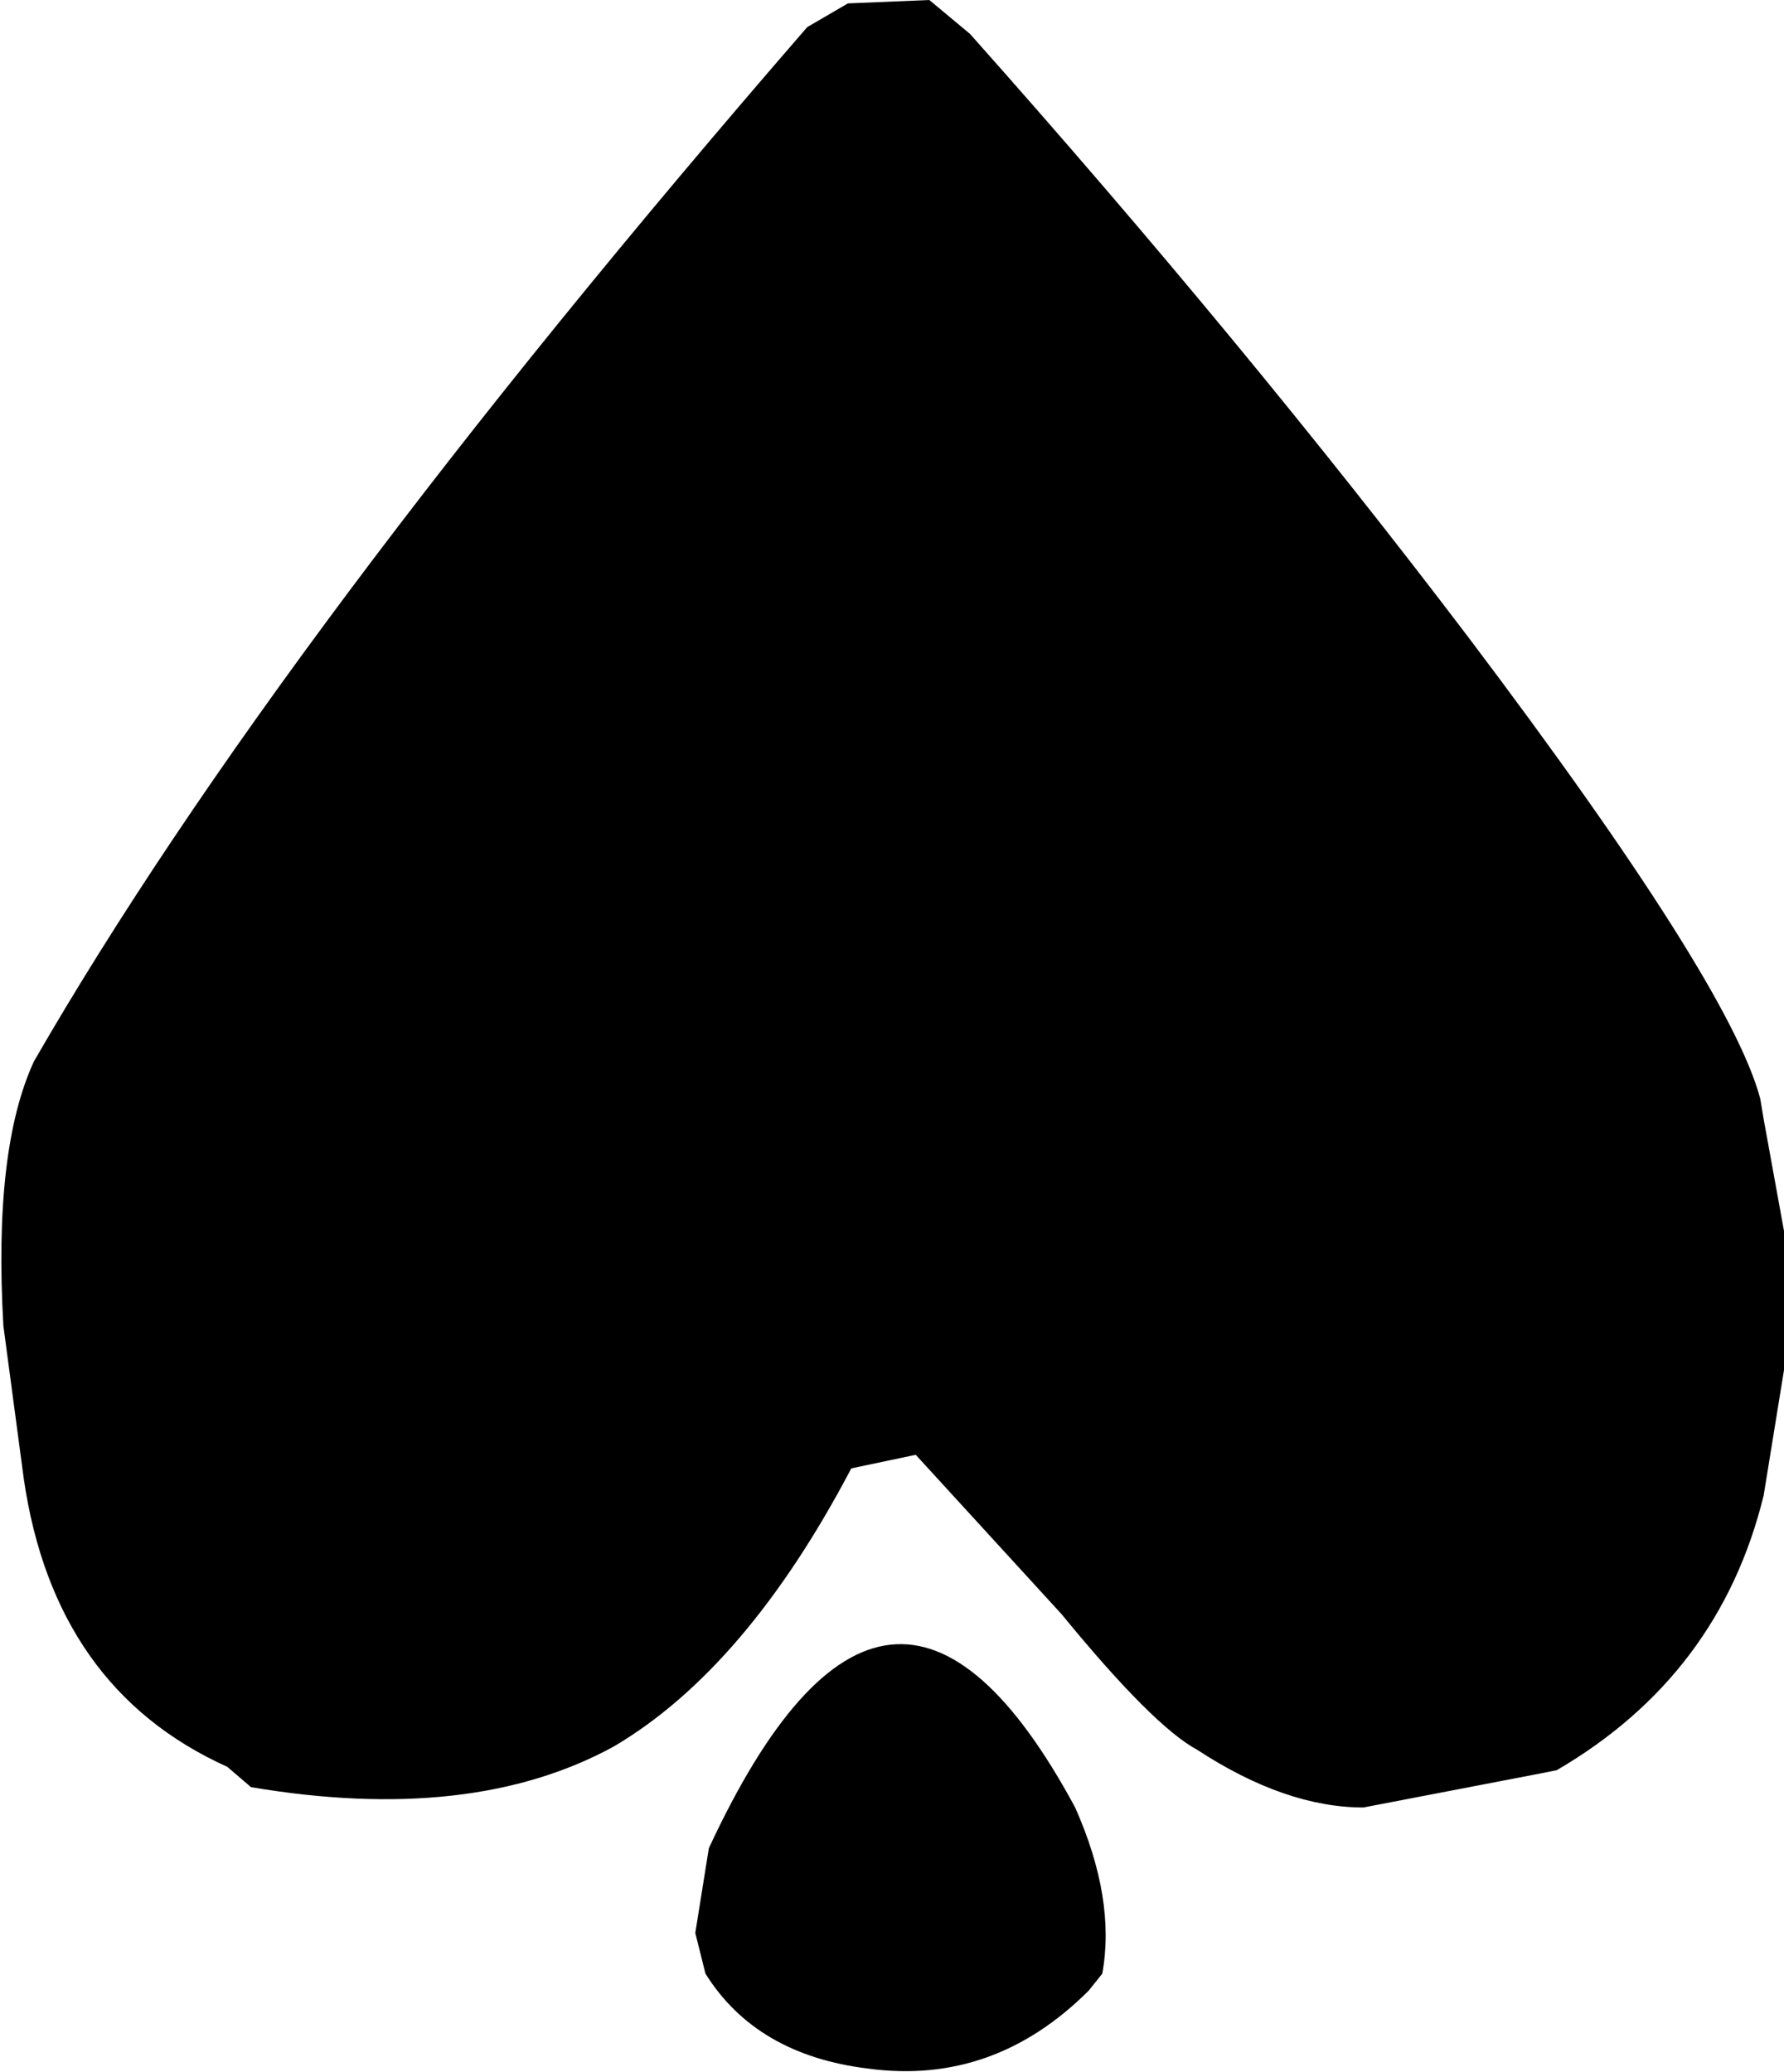
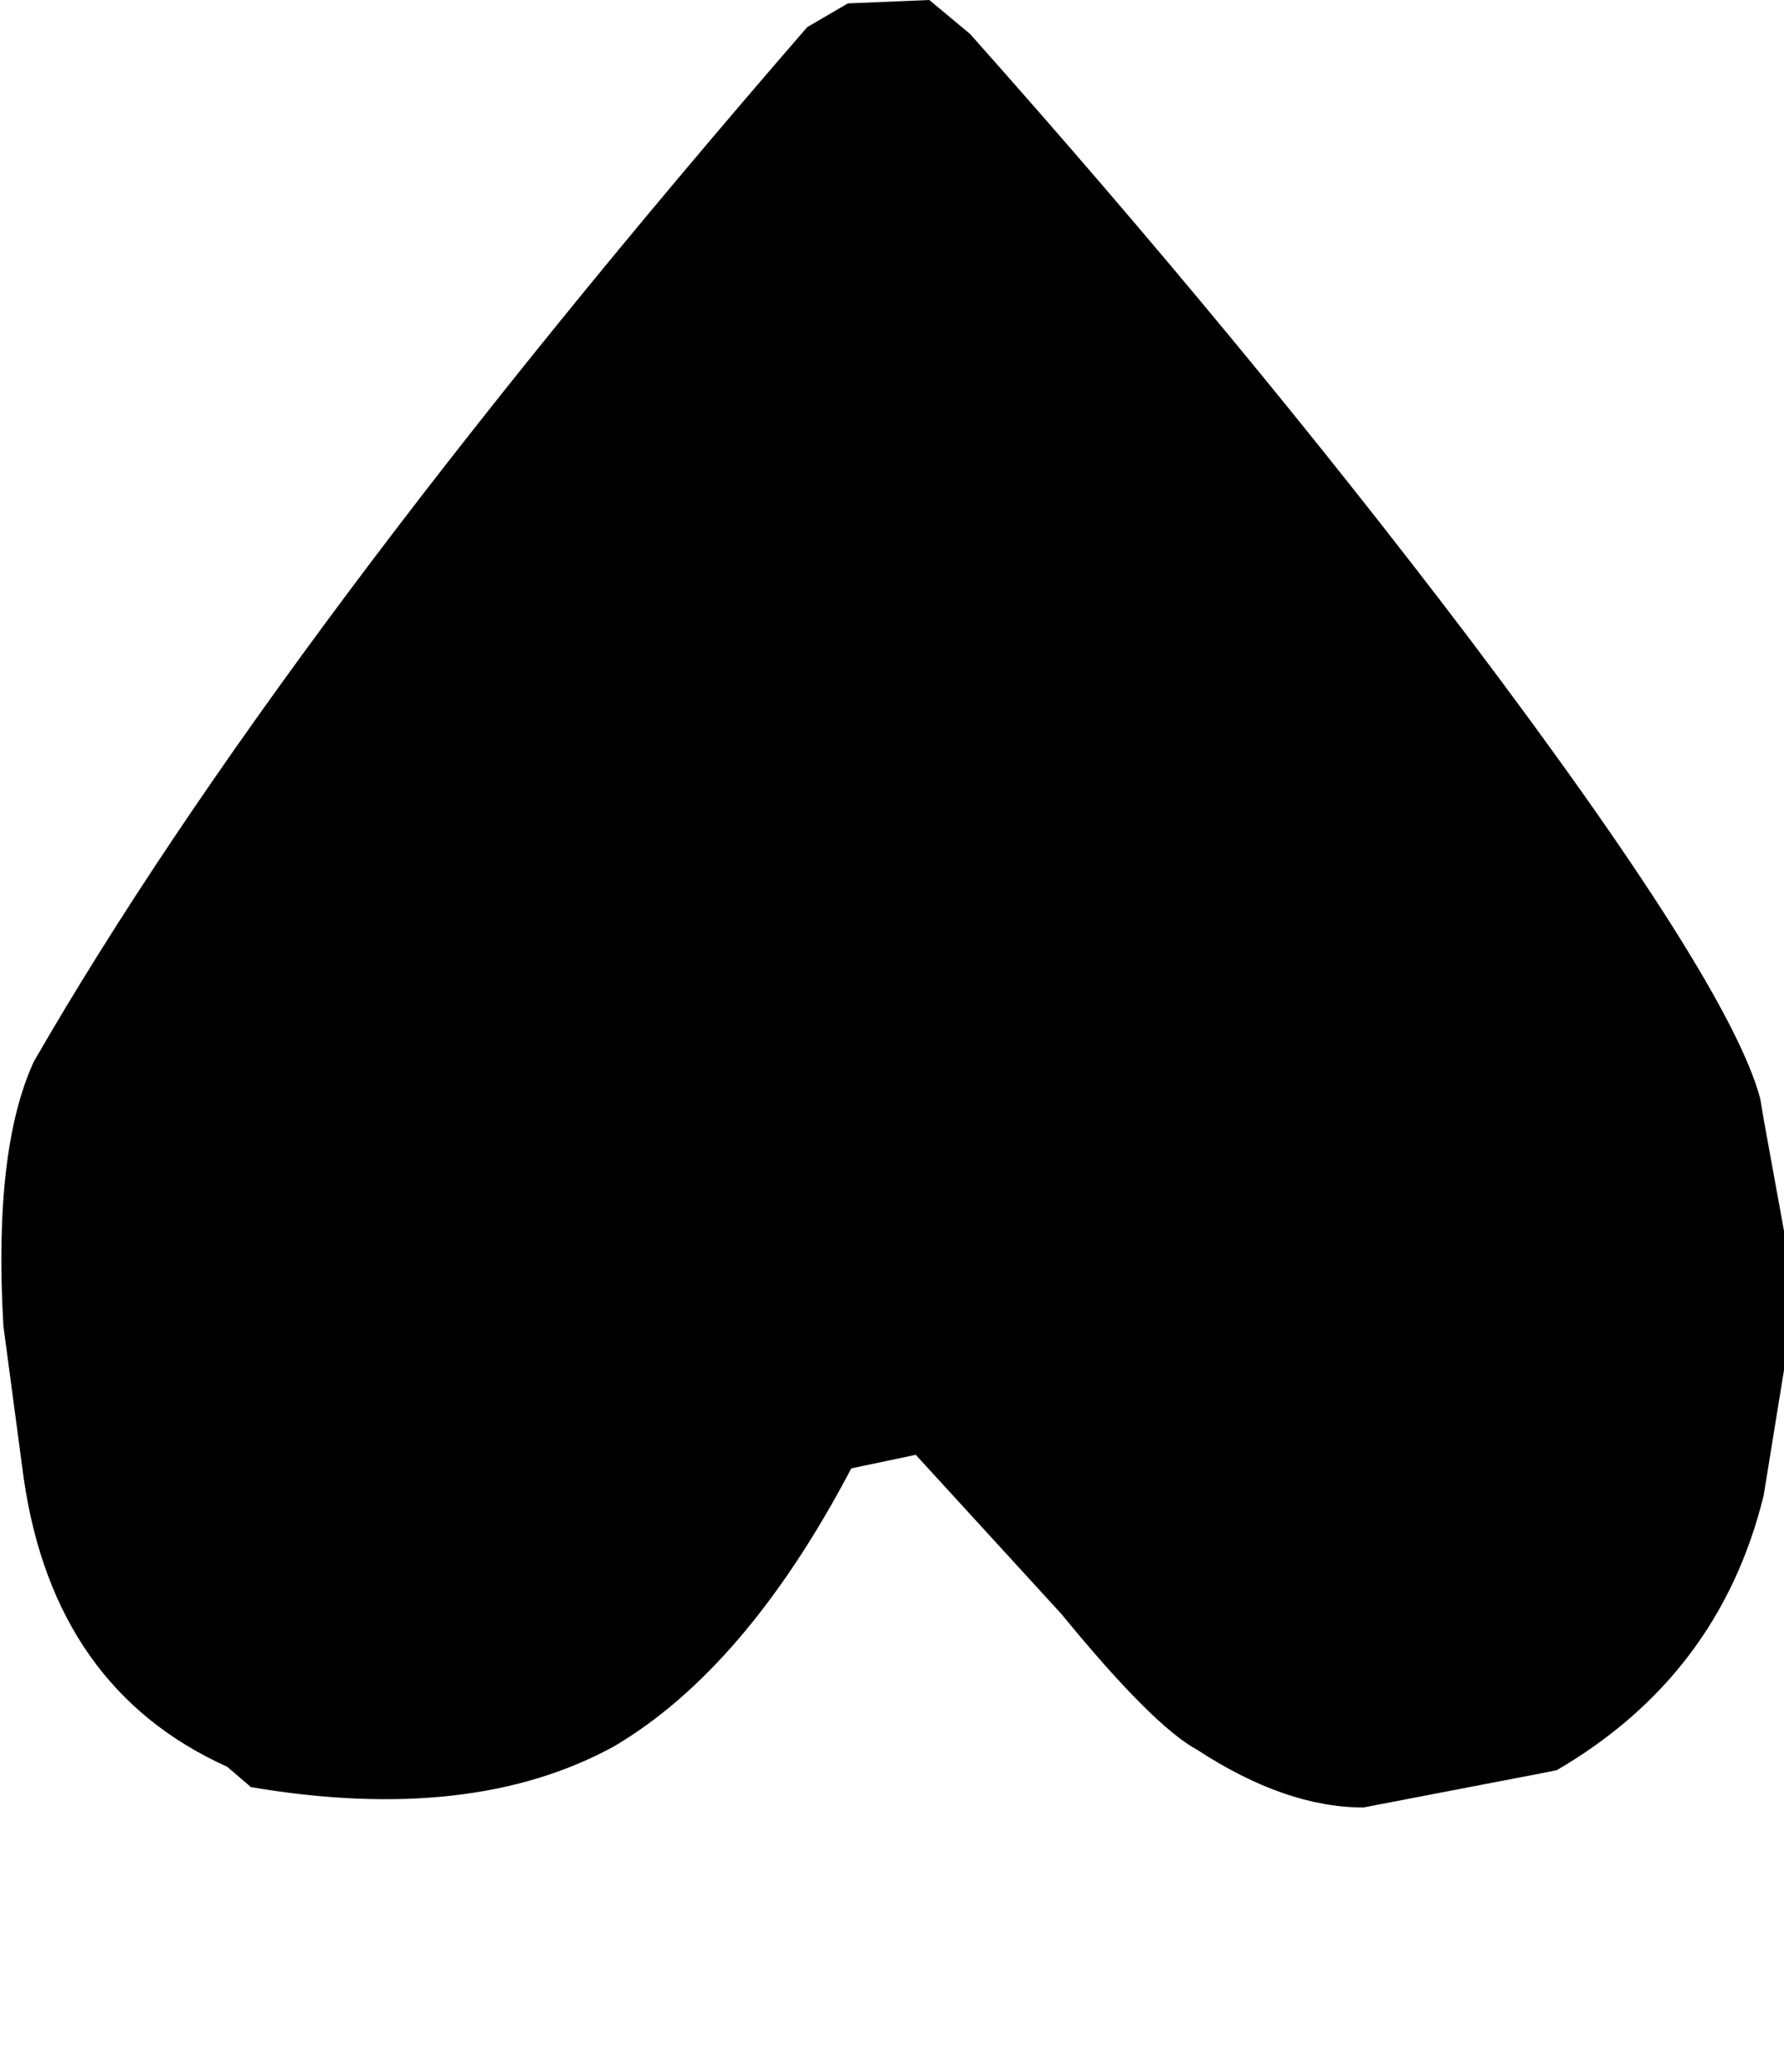
<svg xmlns="http://www.w3.org/2000/svg" height="30.55px" width="26.3px">
  <g transform="matrix(1.0, 0.0, 0.0, 1.0, 13.1, 14.8)">
-     <path d="M-2.7 14.3 L-2.85 13.7 -2.65 12.45 Q0.0 6.75 2.75 11.85 3.35 13.2 3.15 14.3 L2.95 14.55 Q1.55 15.95 -0.3 15.7 -1.95 15.5 -2.7 14.3" fill="#000000" fill-rule="evenodd" stroke="none" />
    <path d="M1.2 -14.3 Q5.25 -9.75 8.55 -5.4 12.4 -0.3 12.85 1.4 L12.9 1.7 13.2 3.35 13.2 5.4 12.9 7.25 Q12.25 9.9 9.85 11.3 L9.6 11.35 7.0 11.85 Q5.85 11.85 4.55 11.0 3.9 10.65 2.55 9.0 L0.4 6.65 -0.55 6.85 Q-2.1 9.8 -4.05 10.95 -6.15 12.1 -9.4 11.55 L-9.75 11.25 Q-12.3 10.1 -12.75 7.0 L-13.05 4.75 Q-13.2 2.15 -12.6 0.85 -9.0 -5.4 -1.2 -14.4 L-0.6 -14.75 0.6 -14.8 1.2 -14.3" fill="#000000" fill-rule="evenodd" stroke="none" />
  </g>
</svg>